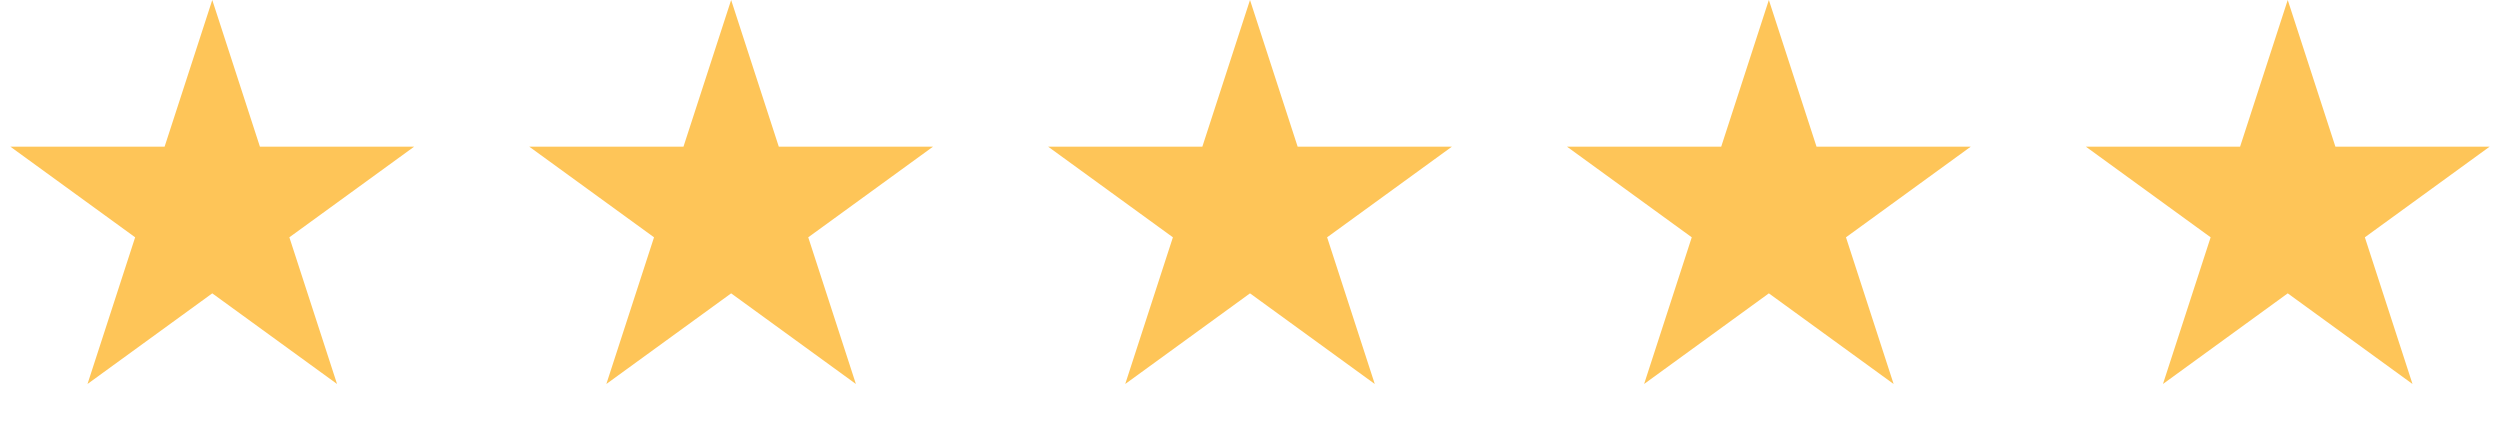
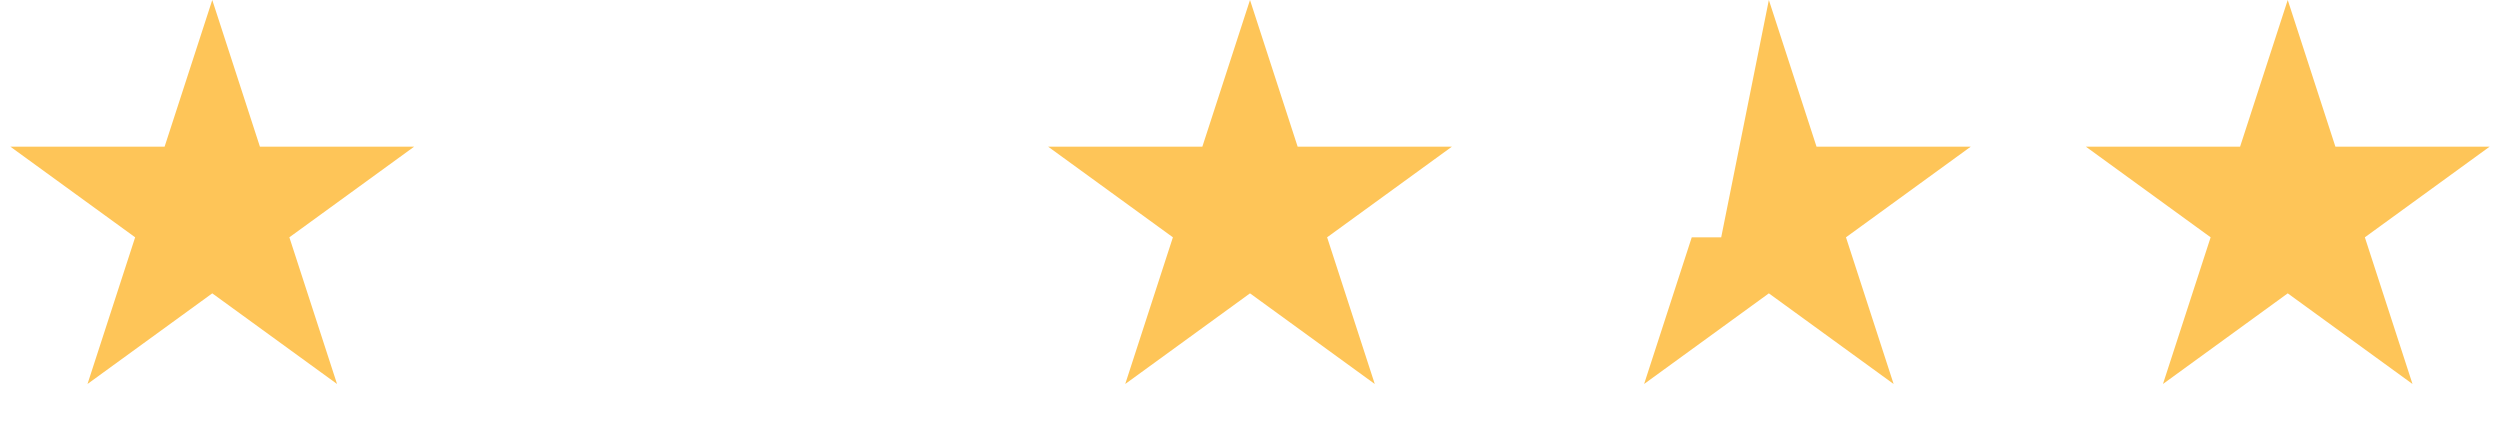
<svg xmlns="http://www.w3.org/2000/svg" width="118" height="21" viewBox="0 0 118 21" fill="none">
  <path d="M10.019 0L12.268 6.923H19.547L13.658 11.201L15.908 18.124L10.019 13.846L4.13 18.124L6.379 11.201L0.49 6.923H7.769L10.019 0Z" fill="#FEC558" />
-   <path d="M34.51 0L36.759 6.923H44.038L38.149 11.201L40.398 18.124L34.51 13.846L28.62 18.124L30.87 11.201L24.981 6.923H32.26L34.51 0Z" fill="#FEC558" />
  <path d="M59 0L61.249 6.923H68.529L62.64 11.201L64.889 18.124L59 13.846L53.111 18.124L55.361 11.201L49.472 6.923H56.751L59 0Z" fill="#FEC558" />
-   <path d="M83.49 0L85.74 6.923H93.019L87.13 11.201L89.379 18.124L83.49 13.846L77.602 18.124L79.851 11.201L73.962 6.923H81.241L83.49 0Z" fill="#FEC558" />
+   <path d="M83.49 0L85.74 6.923H93.019L87.13 11.201L89.379 18.124L83.49 13.846L77.602 18.124L79.851 11.201H81.241L83.49 0Z" fill="#FEC558" />
  <path d="M107.981 0L110.231 6.923H117.51L111.621 11.201L113.87 18.124L107.981 13.846L102.092 18.124L104.342 11.201L98.453 6.923H105.732L107.981 0Z" fill="#FEC558" />
</svg>